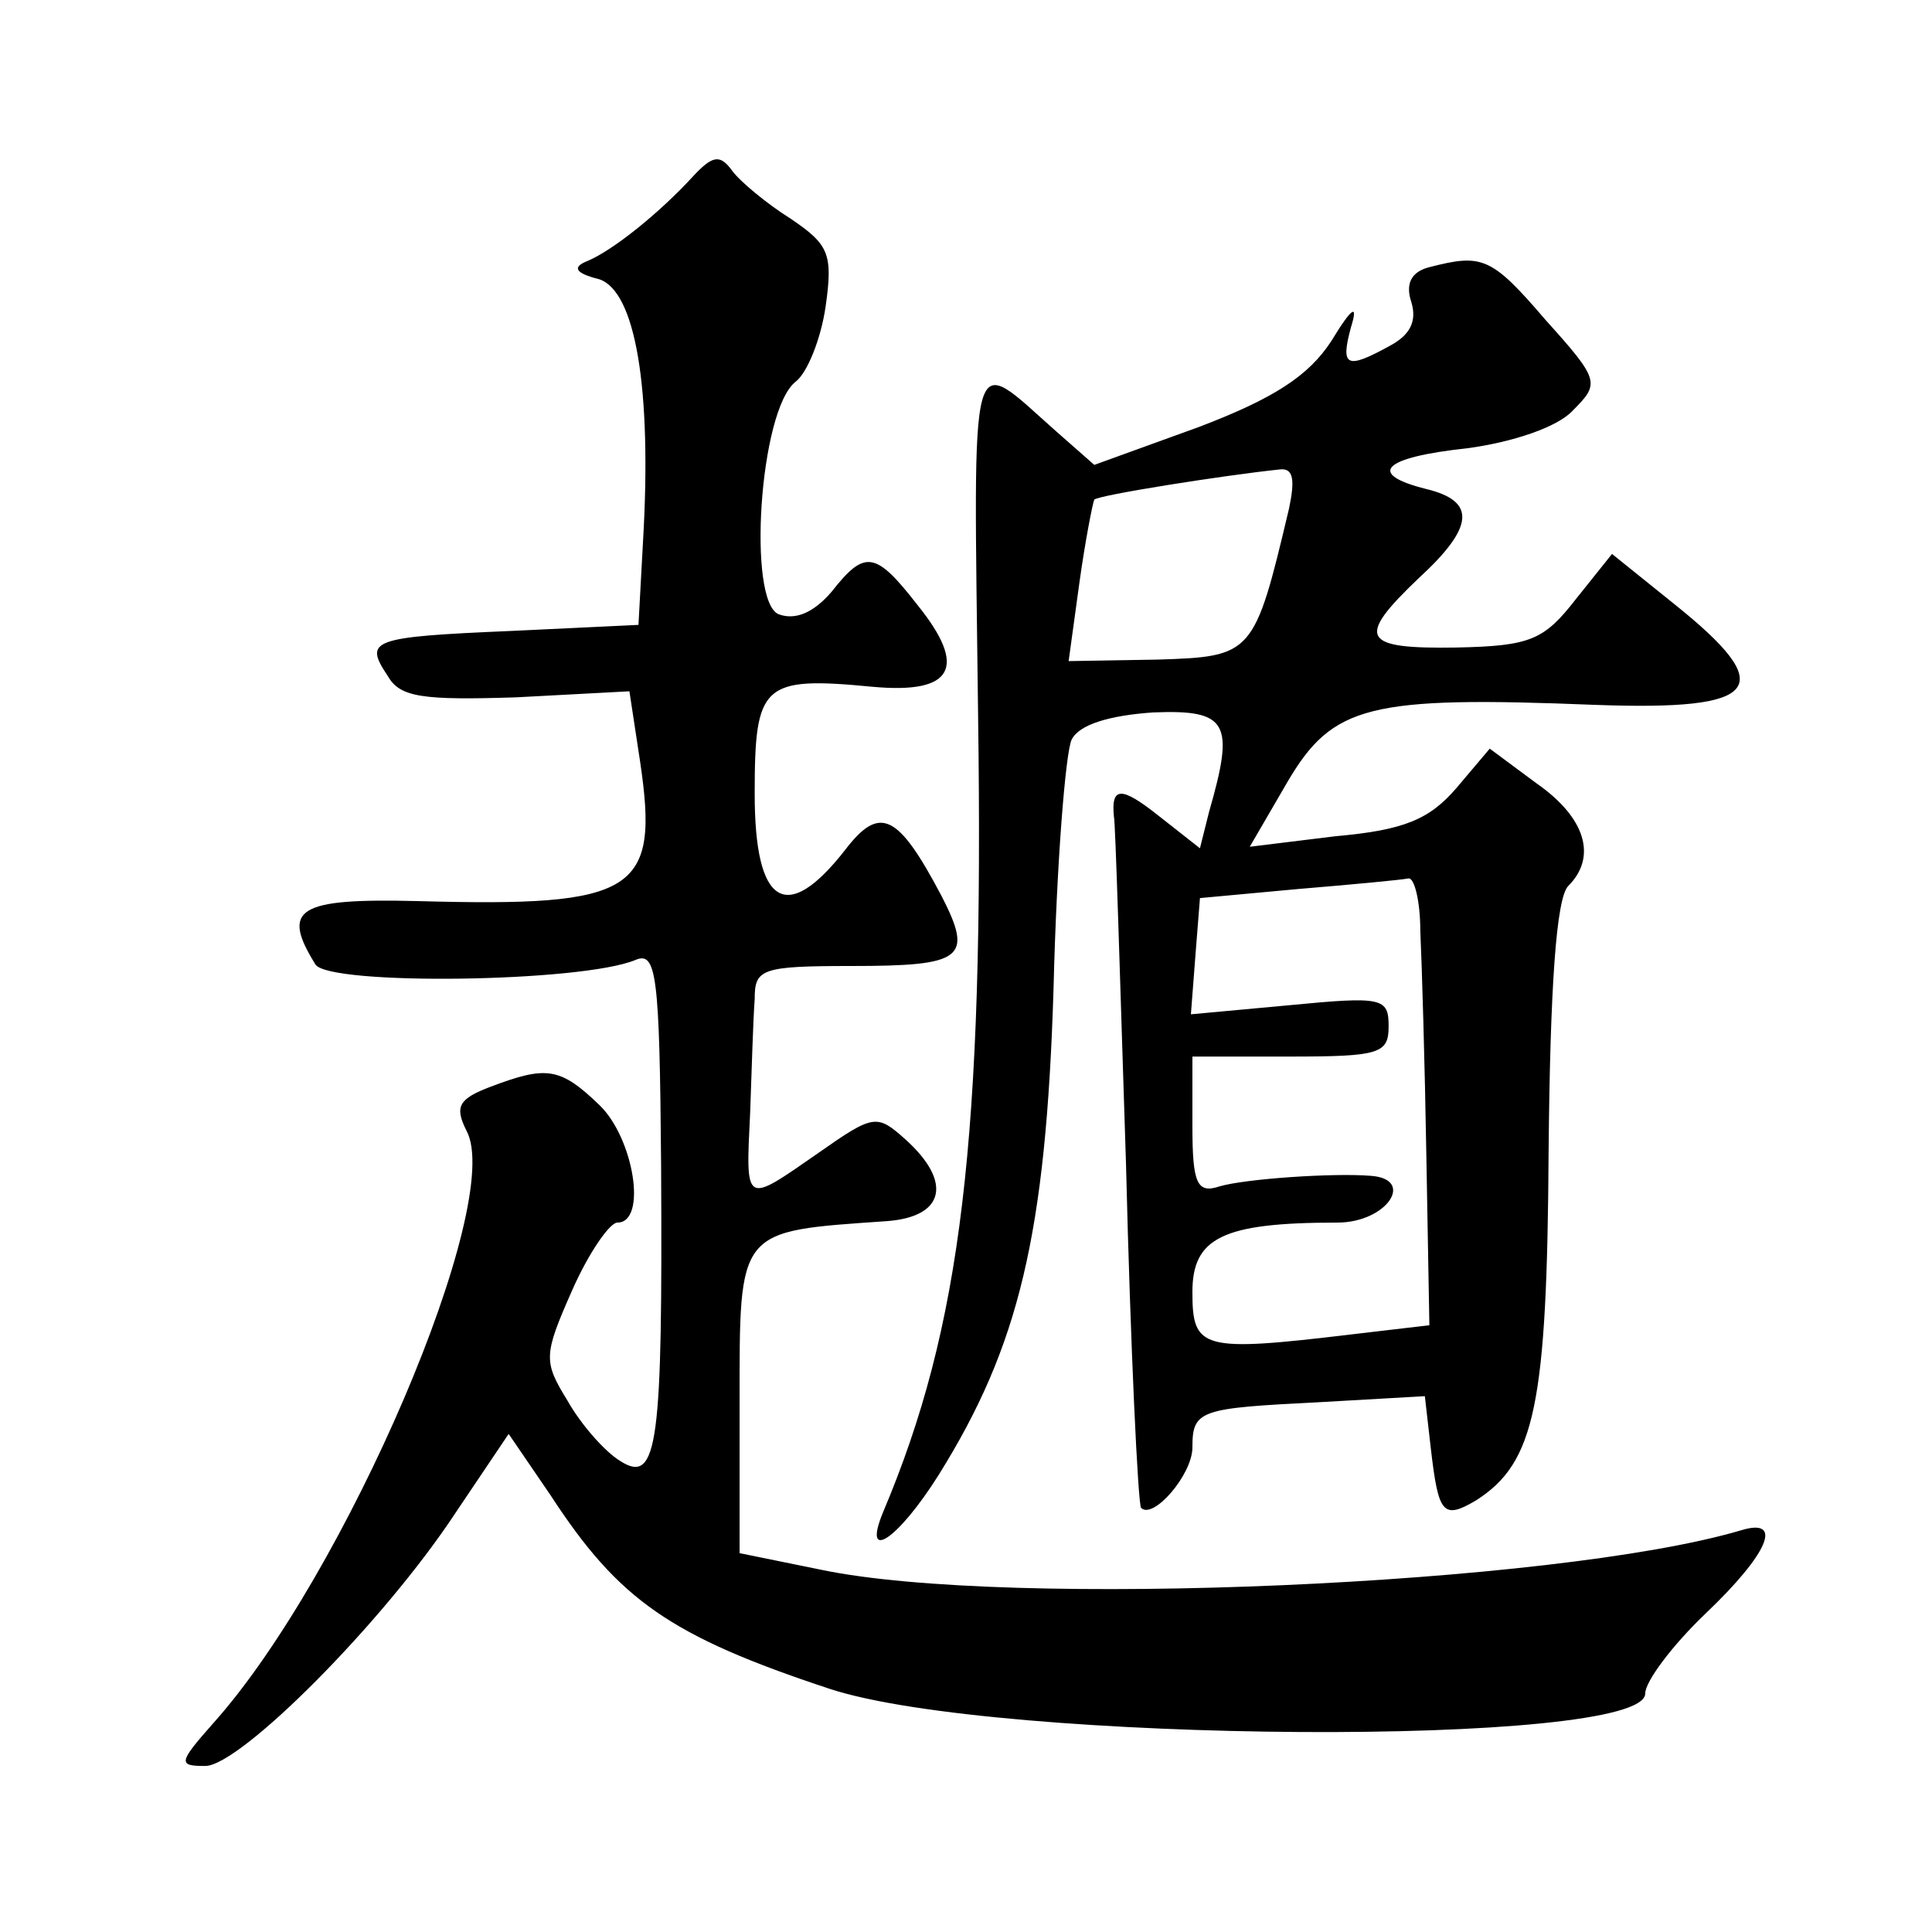
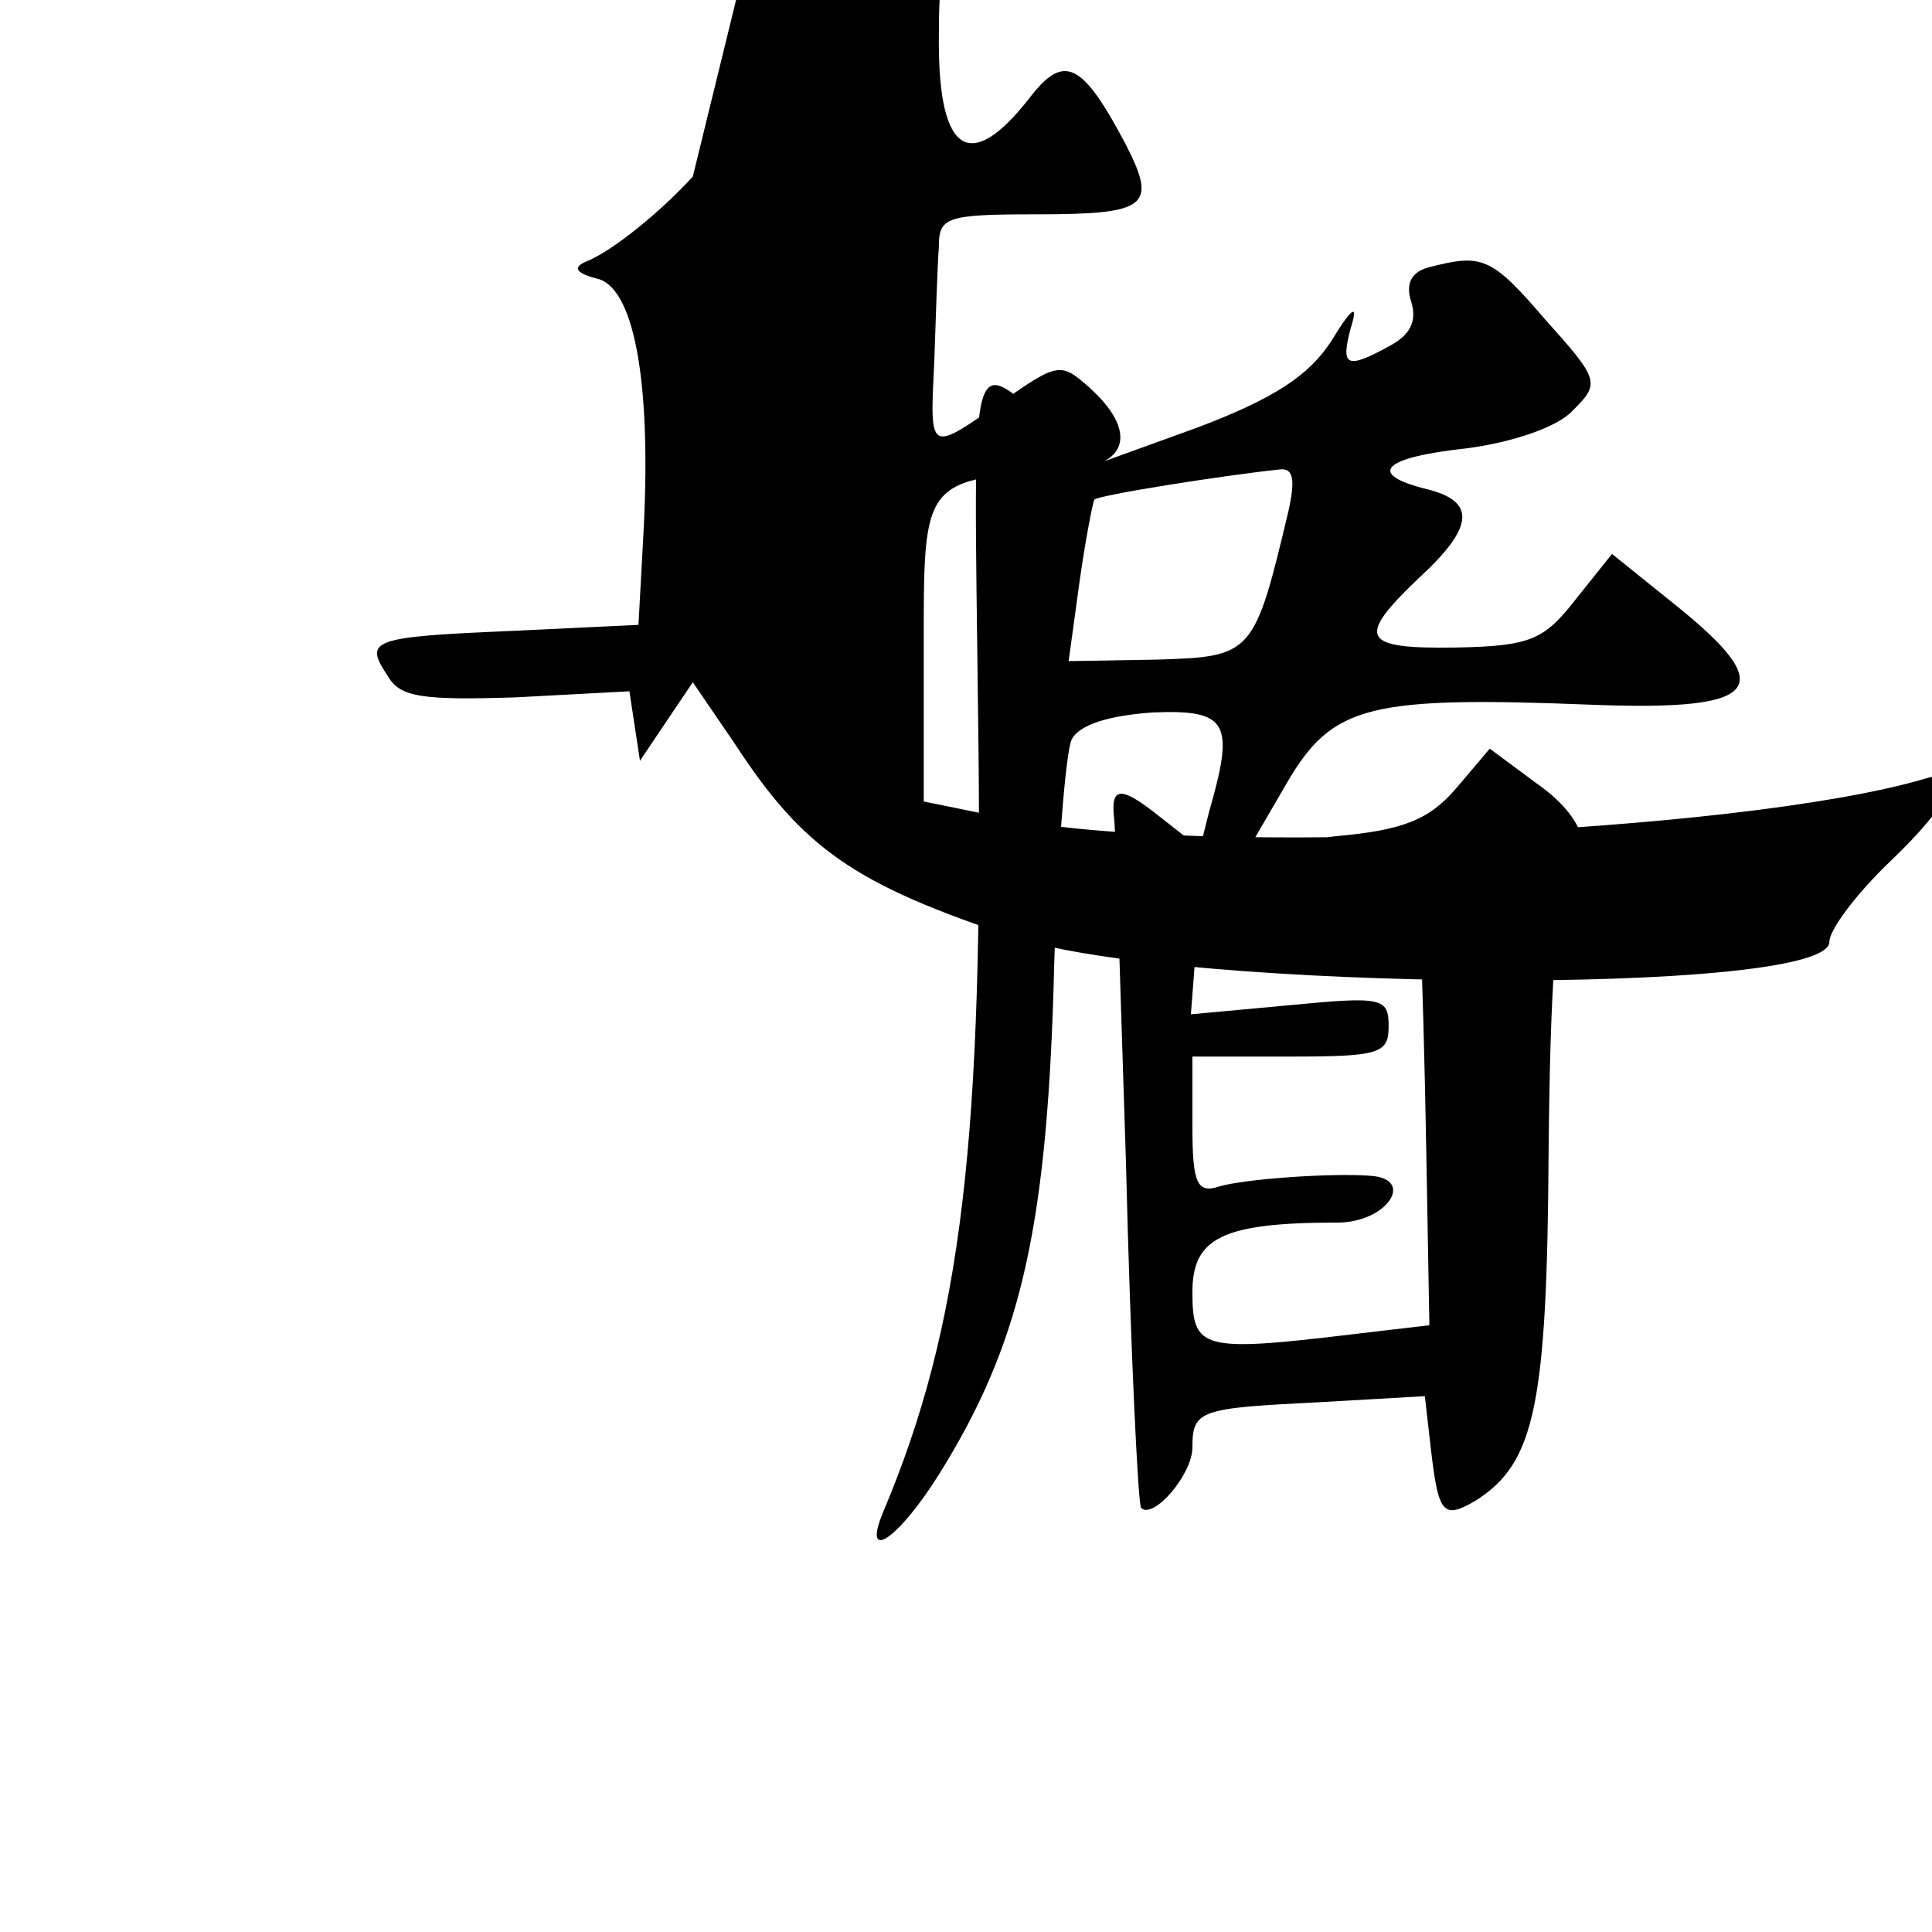
<svg xmlns="http://www.w3.org/2000/svg" version="1.0" width="128pt" height="128pt" viewBox="0 0 128 128" preserveAspectRatio="xMidYMid meet">
  <g transform="translate(0,128) scale(0.1,-0.1)" fill="#0" stroke="none">
-     <path d="M459 1163 c-22 -24 -53 -49 -70 -56 -10 -4 -8 -8 8 -12 24 -8 35 -72 29 -174 l-3 -55 -84 -4 c-94 -4 -98 -6 -82 -30 8 -14 23 -16 85 -14 l75 4 7 -46 c13 -87 -2 -97 -147 -93 -80 2 -91 -5 -68 -42 9 -14 176 -12 212 3 14 6 16 -10 17 -136 1 -184 -2 -212 -27 -196 -10 6 -26 24 -35 40 -16 26 -16 30 3 73 11 25 25 45 30 45 20 0 11 56 -12 78 -26 25 -35 26 -72 12 -21 -8 -24 -13 -16 -29 26 -47 -80 -295 -168 -393 -23 -26 -23 -28 -5 -28 23 0 118 95 166 168 l35 52 28 -41 c45 -69 79 -93 185 -128 110 -36 540 -39 540 -3 0 8 18 32 40 53 42 40 52 64 23 55 -122 -36 -485 -52 -609 -26 l-54 11 0 99 c0 117 -2 114 98 121 38 3 43 26 12 54 -19 17 -21 17 -58 -9 -49 -34 -48 -35 -45 27 1 28 2 62 3 75 0 20 4 22 64 22 74 0 81 5 60 46 -29 55 -41 61 -64 31 -39 -50 -60 -37 -60 37 0 73 5 78 78 71 54 -5 63 13 30 54 -28 36 -35 37 -57 9 -12 -14 -24 -19 -35 -15 -21 8 -13 135 11 154 8 6 17 29 20 50 5 35 2 41 -23 58 -16 10 -34 25 -39 32 -8 11 -13 10 -26 -4z M947 1103 c-12 -3 -16 -11 -12 -23 4 -13 -1 -22 -14 -29 -29 -16 -33 -14 -26 12 5 16 1 14 -13 -9 -15 -23 -38 -38 -88 -57 l-69 -25 -25 22 c-59 52 -55 66 -52 -187 4 -282 -11 -406 -63 -529 -14 -34 10 -18 37 25 53 85 71 159 76 322 2 83 8 157 12 165 5 10 25 16 54 18 50 2 54 -7 37 -66 l-6 -24 -28 22 c-24 19 -31 19 -29 -1 1 -3 4 -106 8 -230 3 -123 8 -226 10 -228 8 -8 34 22 34 40 0 25 5 26 84 30 l70 4 4 -35 c5 -43 8 -47 30 -34 39 25 47 63 48 232 1 107 5 167 13 175 19 19 12 45 -21 68 l-31 23 -22 -26 c-18 -21 -35 -28 -80 -32 l-57 -7 25 43 c30 51 54 57 204 51 110 -4 122 11 52 67 l-41 33 -24 -30 c-21 -27 -30 -31 -79 -32 -63 -1 -67 6 -25 46 37 34 38 51 5 59 -40 10 -29 21 27 27 30 4 60 14 70 25 18 18 18 20 -18 60 -36 42 -42 44 -77 35z m-93 -160 c-23 -97 -24 -98 -87 -100 l-59 -1 7 51 c4 29 9 54 10 56 3 3 85 16 123 20 9 1 10 -7 6 -26z m87 -280 c1 -21 3 -88 4 -149 l2 -112 -51 -6 c-100 -12 -106 -10 -106 28 0 36 20 46 96 46 33 0 52 29 22 31 -25 2 -83 -2 -100 -7 -15 -5 -18 2 -18 40 l0 46 65 0 c59 0 65 2 65 20 0 19 -4 20 -66 14 l-65 -6 3 39 3 38 65 6 c36 3 68 6 73 7 4 1 8 -15 8 -35z" />
+     <path d="M459 1163 c-22 -24 -53 -49 -70 -56 -10 -4 -8 -8 8 -12 24 -8 35 -72 29 -174 l-3 -55 -84 -4 c-94 -4 -98 -6 -82 -30 8 -14 23 -16 85 -14 l75 4 7 -46 l35 52 28 -41 c45 -69 79 -93 185 -128 110 -36 540 -39 540 -3 0 8 18 32 40 53 42 40 52 64 23 55 -122 -36 -485 -52 -609 -26 l-54 11 0 99 c0 117 -2 114 98 121 38 3 43 26 12 54 -19 17 -21 17 -58 -9 -49 -34 -48 -35 -45 27 1 28 2 62 3 75 0 20 4 22 64 22 74 0 81 5 60 46 -29 55 -41 61 -64 31 -39 -50 -60 -37 -60 37 0 73 5 78 78 71 54 -5 63 13 30 54 -28 36 -35 37 -57 9 -12 -14 -24 -19 -35 -15 -21 8 -13 135 11 154 8 6 17 29 20 50 5 35 2 41 -23 58 -16 10 -34 25 -39 32 -8 11 -13 10 -26 -4z M947 1103 c-12 -3 -16 -11 -12 -23 4 -13 -1 -22 -14 -29 -29 -16 -33 -14 -26 12 5 16 1 14 -13 -9 -15 -23 -38 -38 -88 -57 l-69 -25 -25 22 c-59 52 -55 66 -52 -187 4 -282 -11 -406 -63 -529 -14 -34 10 -18 37 25 53 85 71 159 76 322 2 83 8 157 12 165 5 10 25 16 54 18 50 2 54 -7 37 -66 l-6 -24 -28 22 c-24 19 -31 19 -29 -1 1 -3 4 -106 8 -230 3 -123 8 -226 10 -228 8 -8 34 22 34 40 0 25 5 26 84 30 l70 4 4 -35 c5 -43 8 -47 30 -34 39 25 47 63 48 232 1 107 5 167 13 175 19 19 12 45 -21 68 l-31 23 -22 -26 c-18 -21 -35 -28 -80 -32 l-57 -7 25 43 c30 51 54 57 204 51 110 -4 122 11 52 67 l-41 33 -24 -30 c-21 -27 -30 -31 -79 -32 -63 -1 -67 6 -25 46 37 34 38 51 5 59 -40 10 -29 21 27 27 30 4 60 14 70 25 18 18 18 20 -18 60 -36 42 -42 44 -77 35z m-93 -160 c-23 -97 -24 -98 -87 -100 l-59 -1 7 51 c4 29 9 54 10 56 3 3 85 16 123 20 9 1 10 -7 6 -26z m87 -280 c1 -21 3 -88 4 -149 l2 -112 -51 -6 c-100 -12 -106 -10 -106 28 0 36 20 46 96 46 33 0 52 29 22 31 -25 2 -83 -2 -100 -7 -15 -5 -18 2 -18 40 l0 46 65 0 c59 0 65 2 65 20 0 19 -4 20 -66 14 l-65 -6 3 39 3 38 65 6 c36 3 68 6 73 7 4 1 8 -15 8 -35z" />
  </g>
</svg>